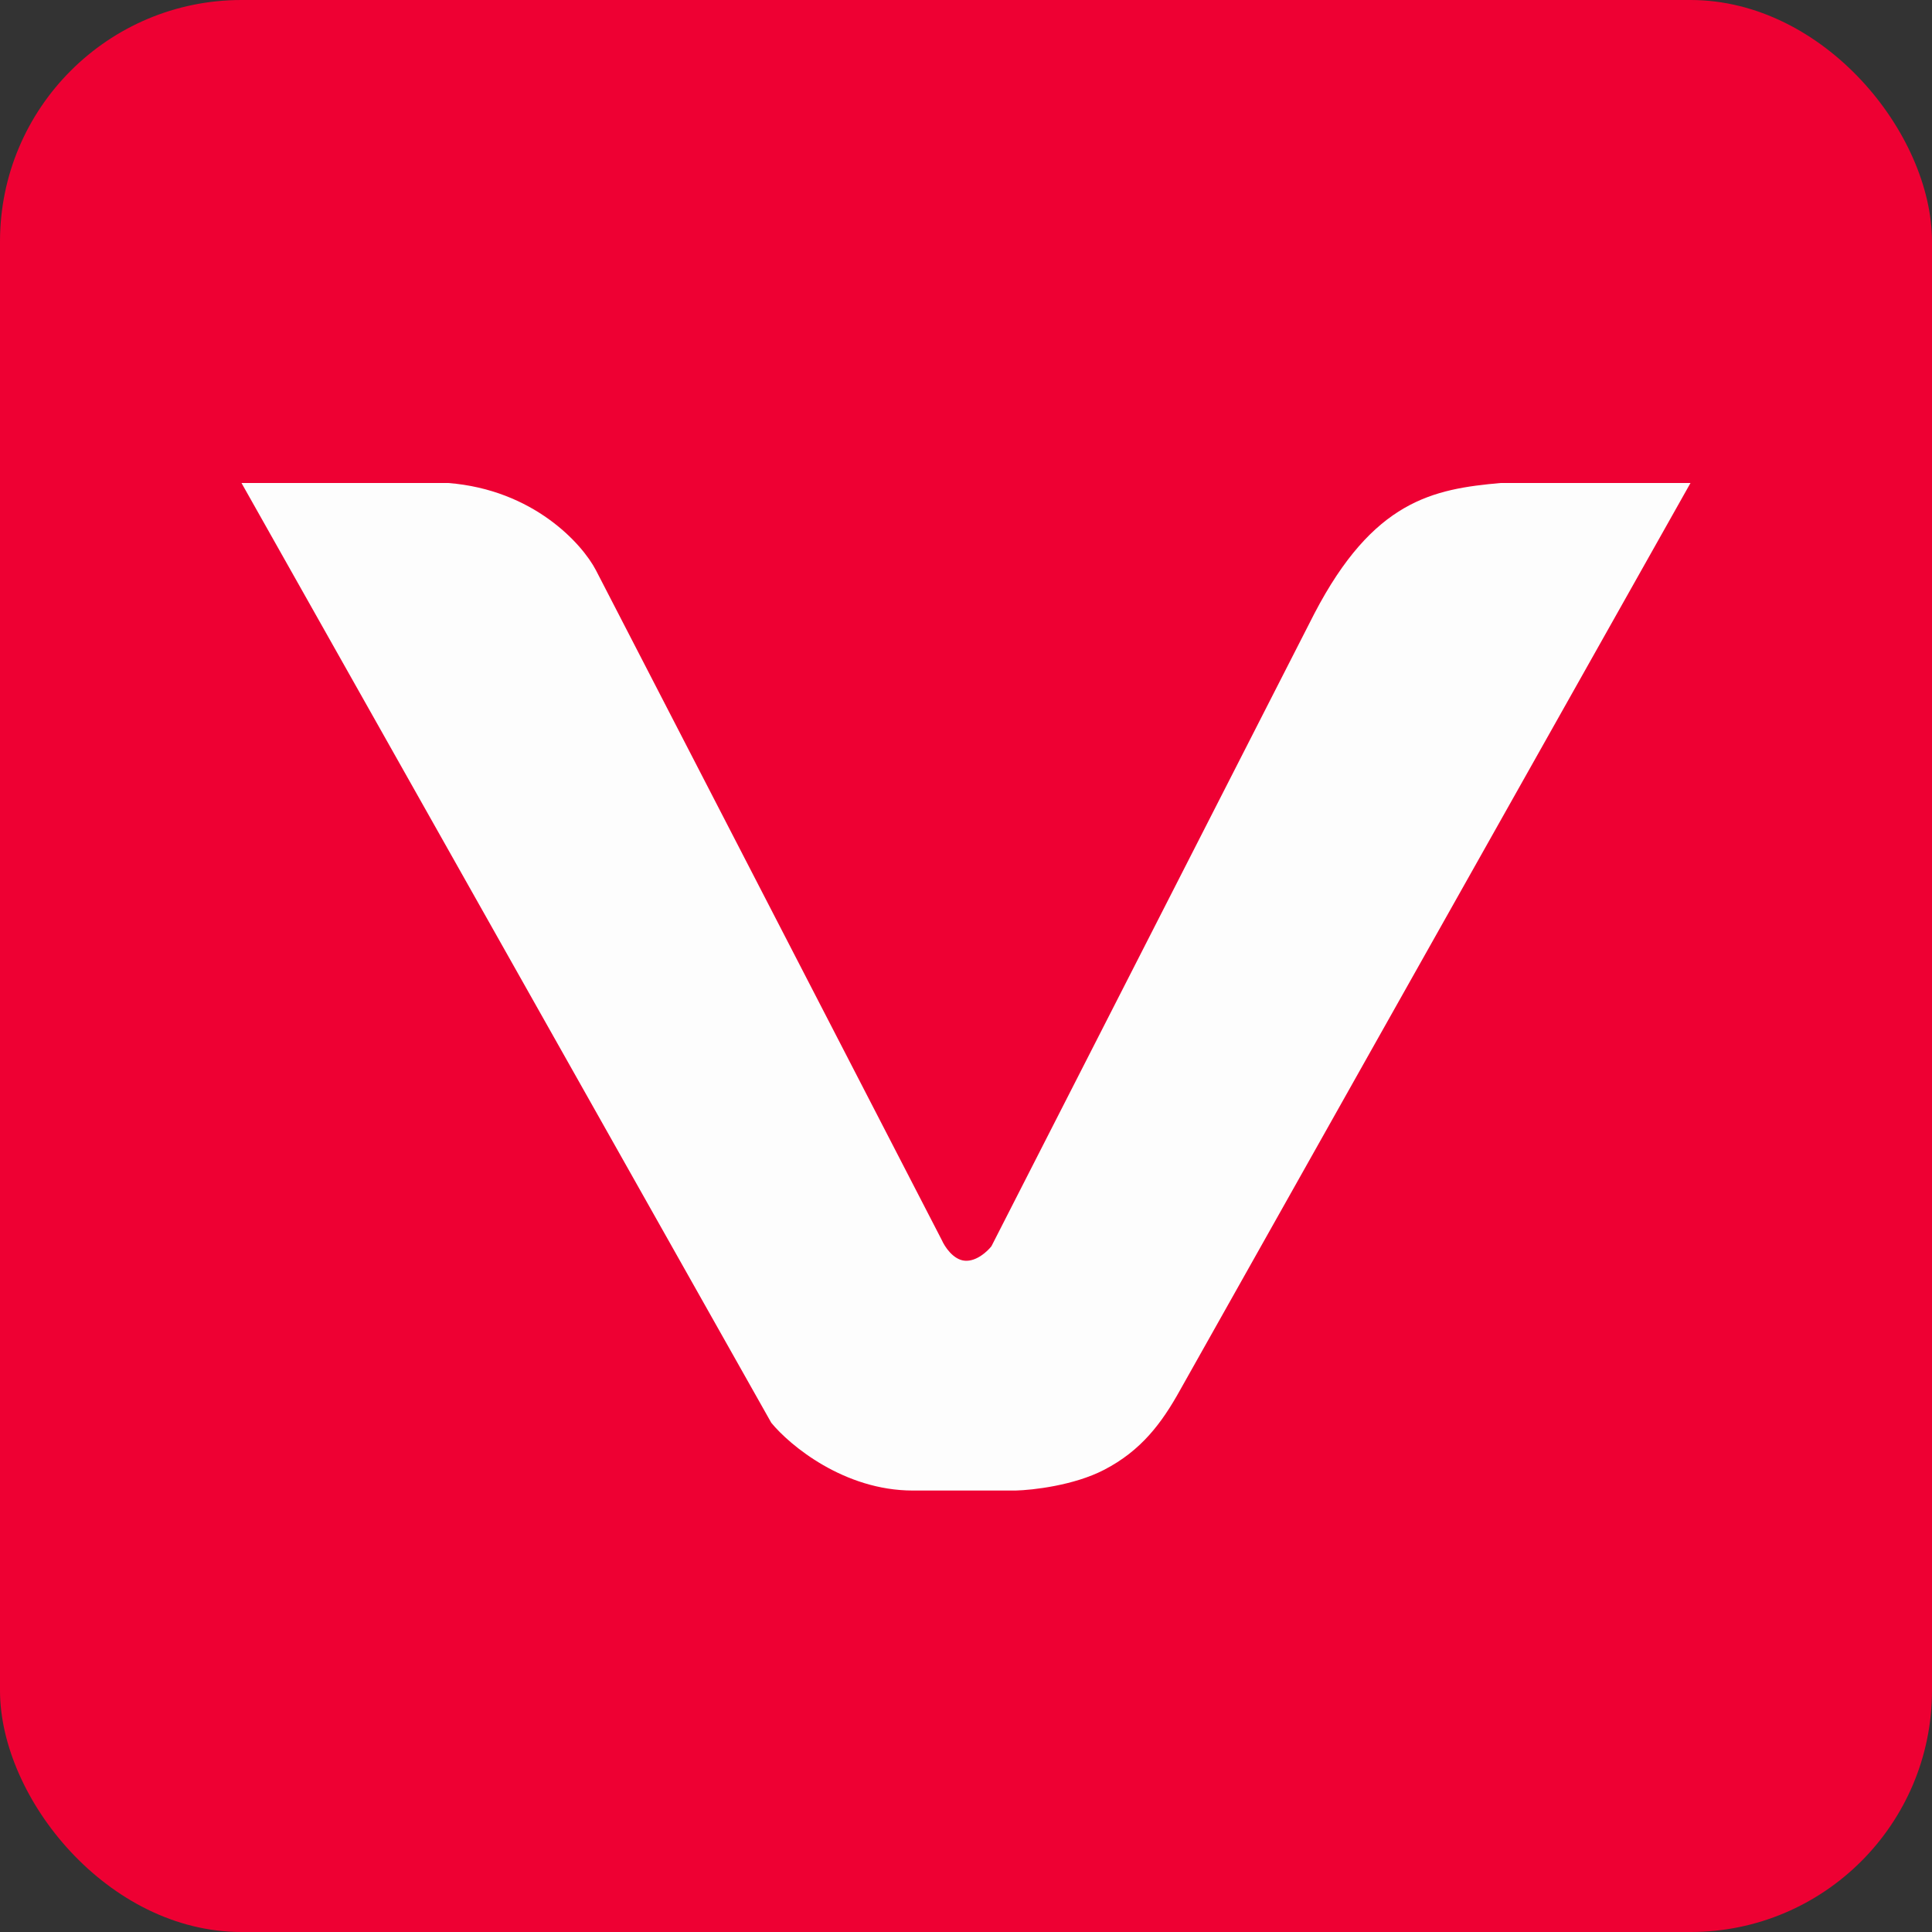
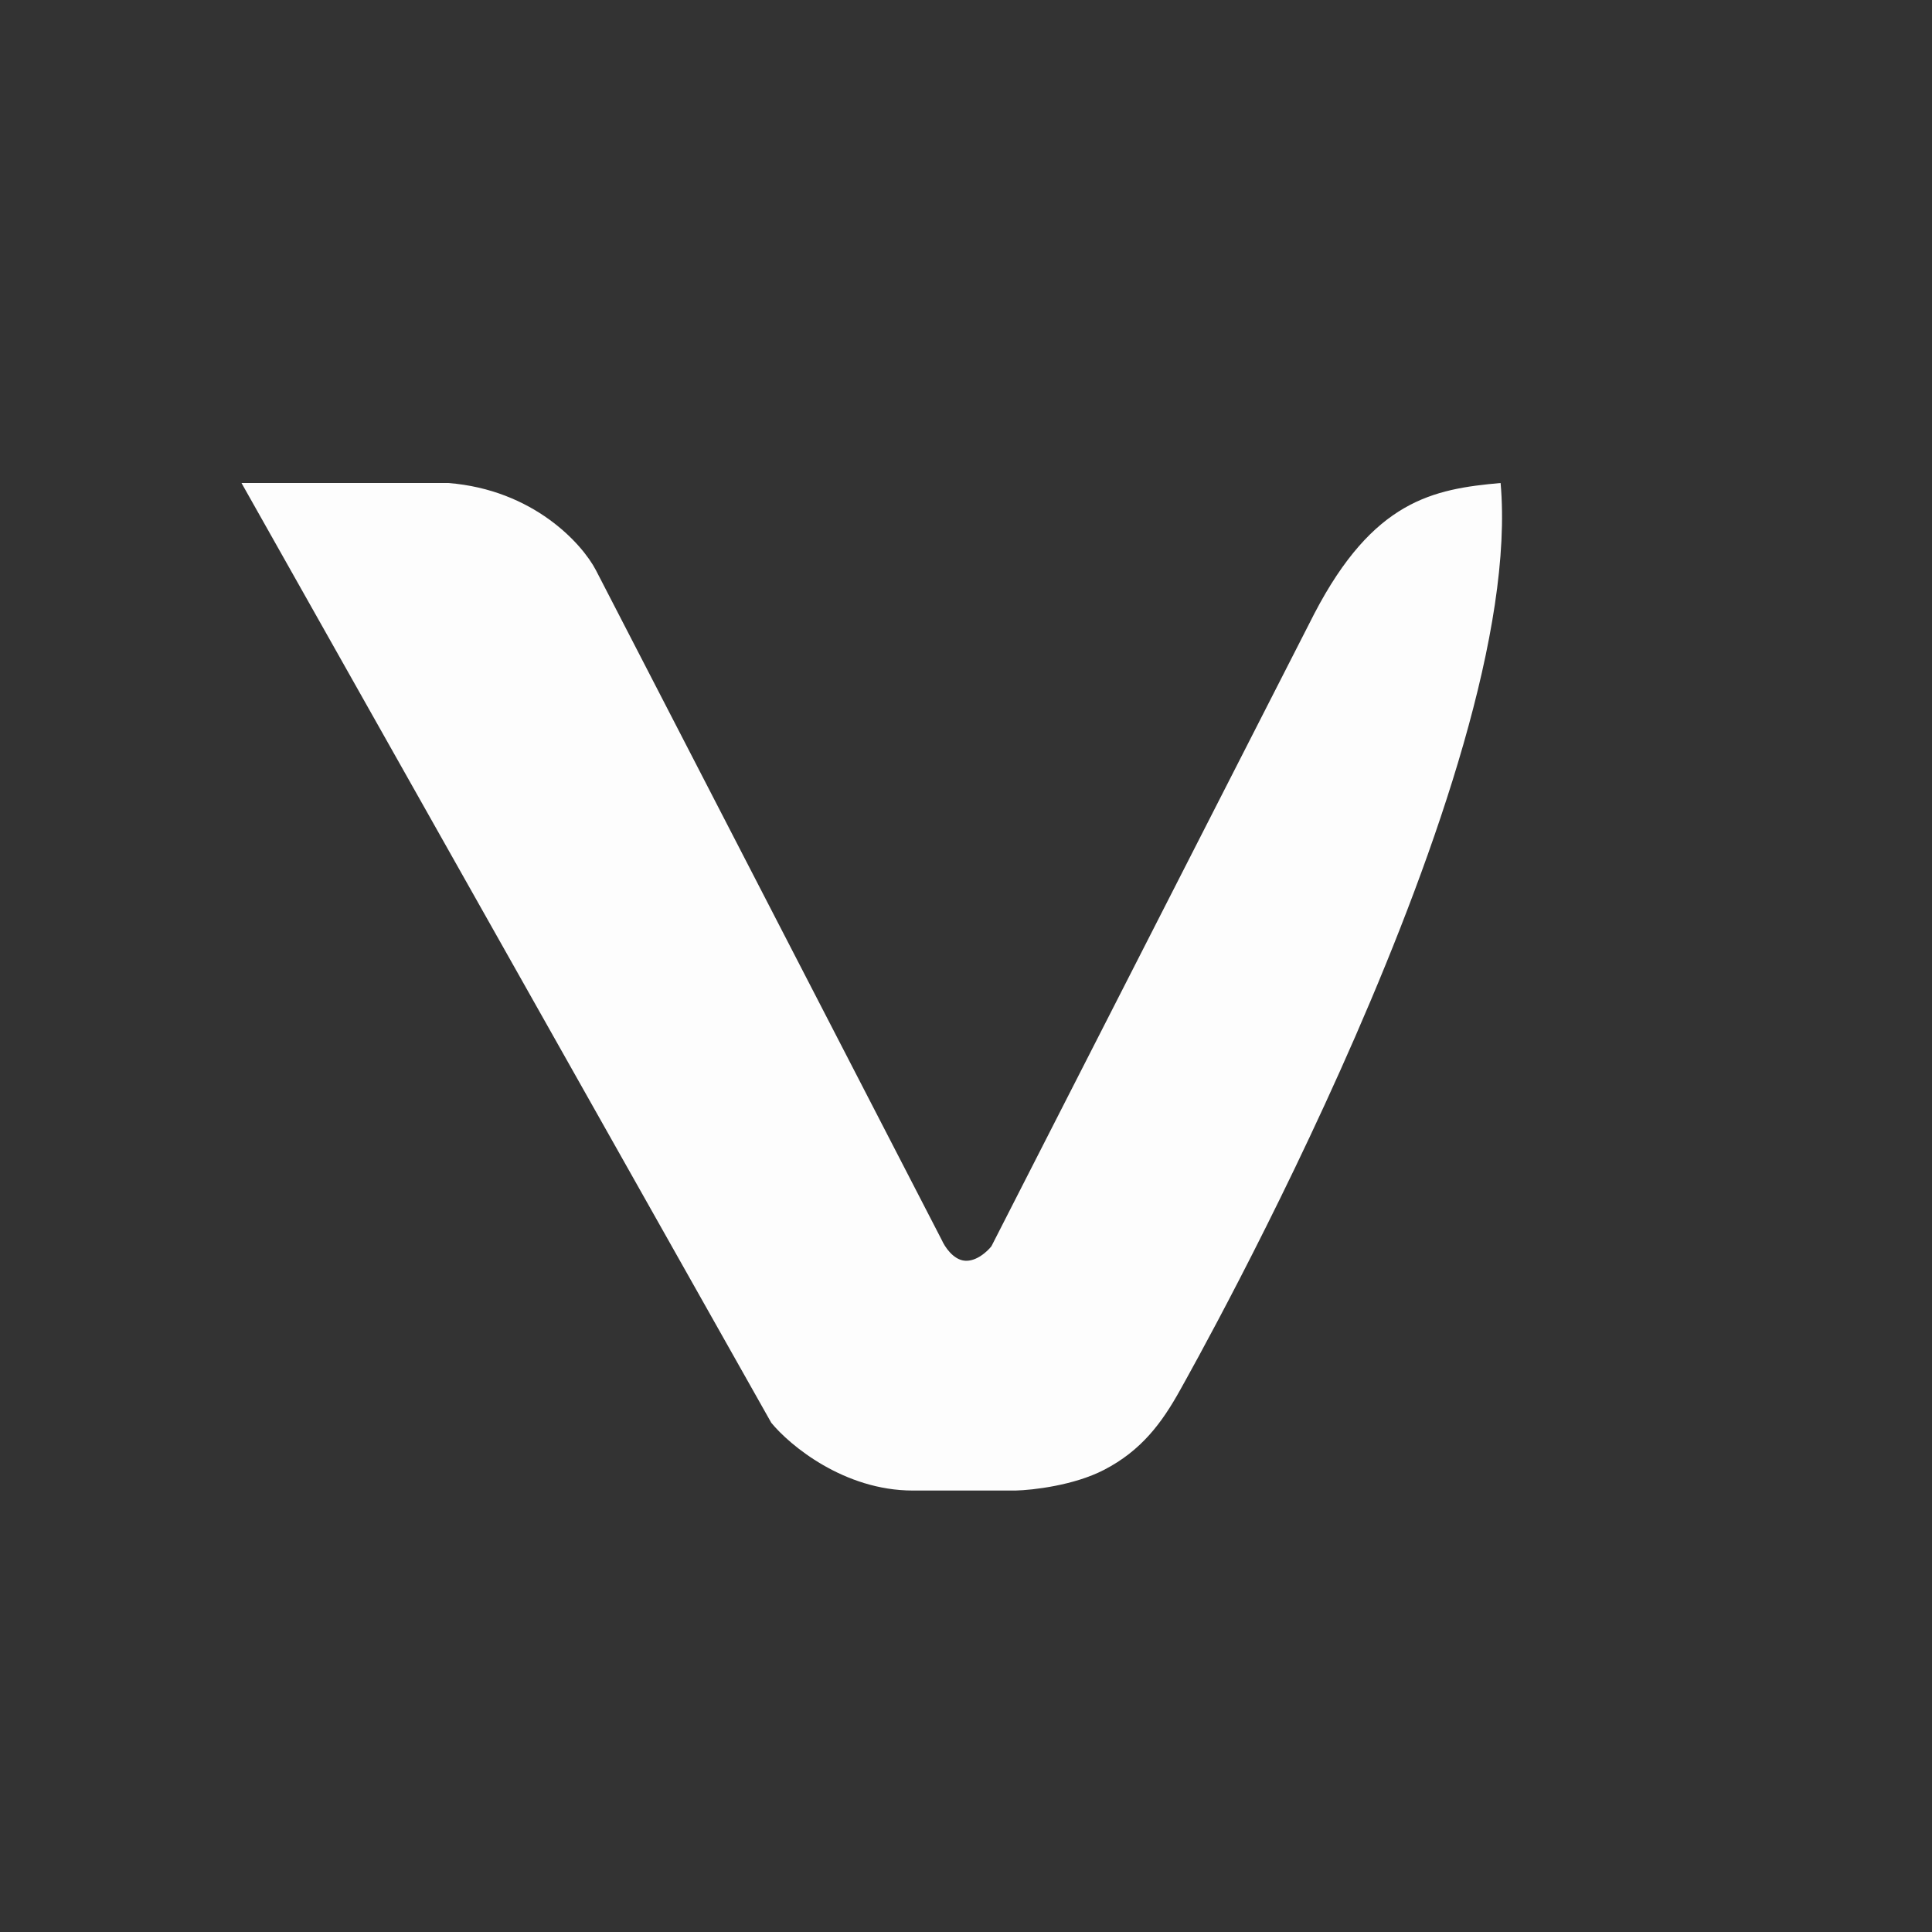
<svg xmlns="http://www.w3.org/2000/svg" width="24" height="24" viewBox="0 0 24 24" fill="none">
  <rect x="0" y="0" width="24" height="24" fill="#333333" stroke="none" />
-   <rect width="24" height="24" rx="3" fill="#EE0033" />
-   <path d="M9.581 17.674L3 6H5.569C6.627 6.084 7.232 6.756 7.402 7.082L11.7 15.406C11.735 15.486 11.841 15.649 11.985 15.661C12.129 15.673 12.265 15.546 12.316 15.481L16.327 7.623C17.06 6.216 17.8 6.075 18.641 6H21C18.962 9.621 14.84 16.944 14.659 17.269C14.434 17.674 14.179 18.02 13.713 18.26C13.34 18.453 12.826 18.511 12.616 18.516H11.339C10.486 18.516 9.811 17.955 9.581 17.674Z" fill="#FDFDFD" />
+   <path d="M9.581 17.674L3 6H5.569C6.627 6.084 7.232 6.756 7.402 7.082L11.7 15.406C11.735 15.486 11.841 15.649 11.985 15.661C12.129 15.673 12.265 15.546 12.316 15.481L16.327 7.623C17.06 6.216 17.8 6.075 18.641 6C18.962 9.621 14.84 16.944 14.659 17.269C14.434 17.674 14.179 18.02 13.713 18.26C13.34 18.453 12.826 18.511 12.616 18.516H11.339C10.486 18.516 9.811 17.955 9.581 17.674Z" fill="#FDFDFD" />
</svg>